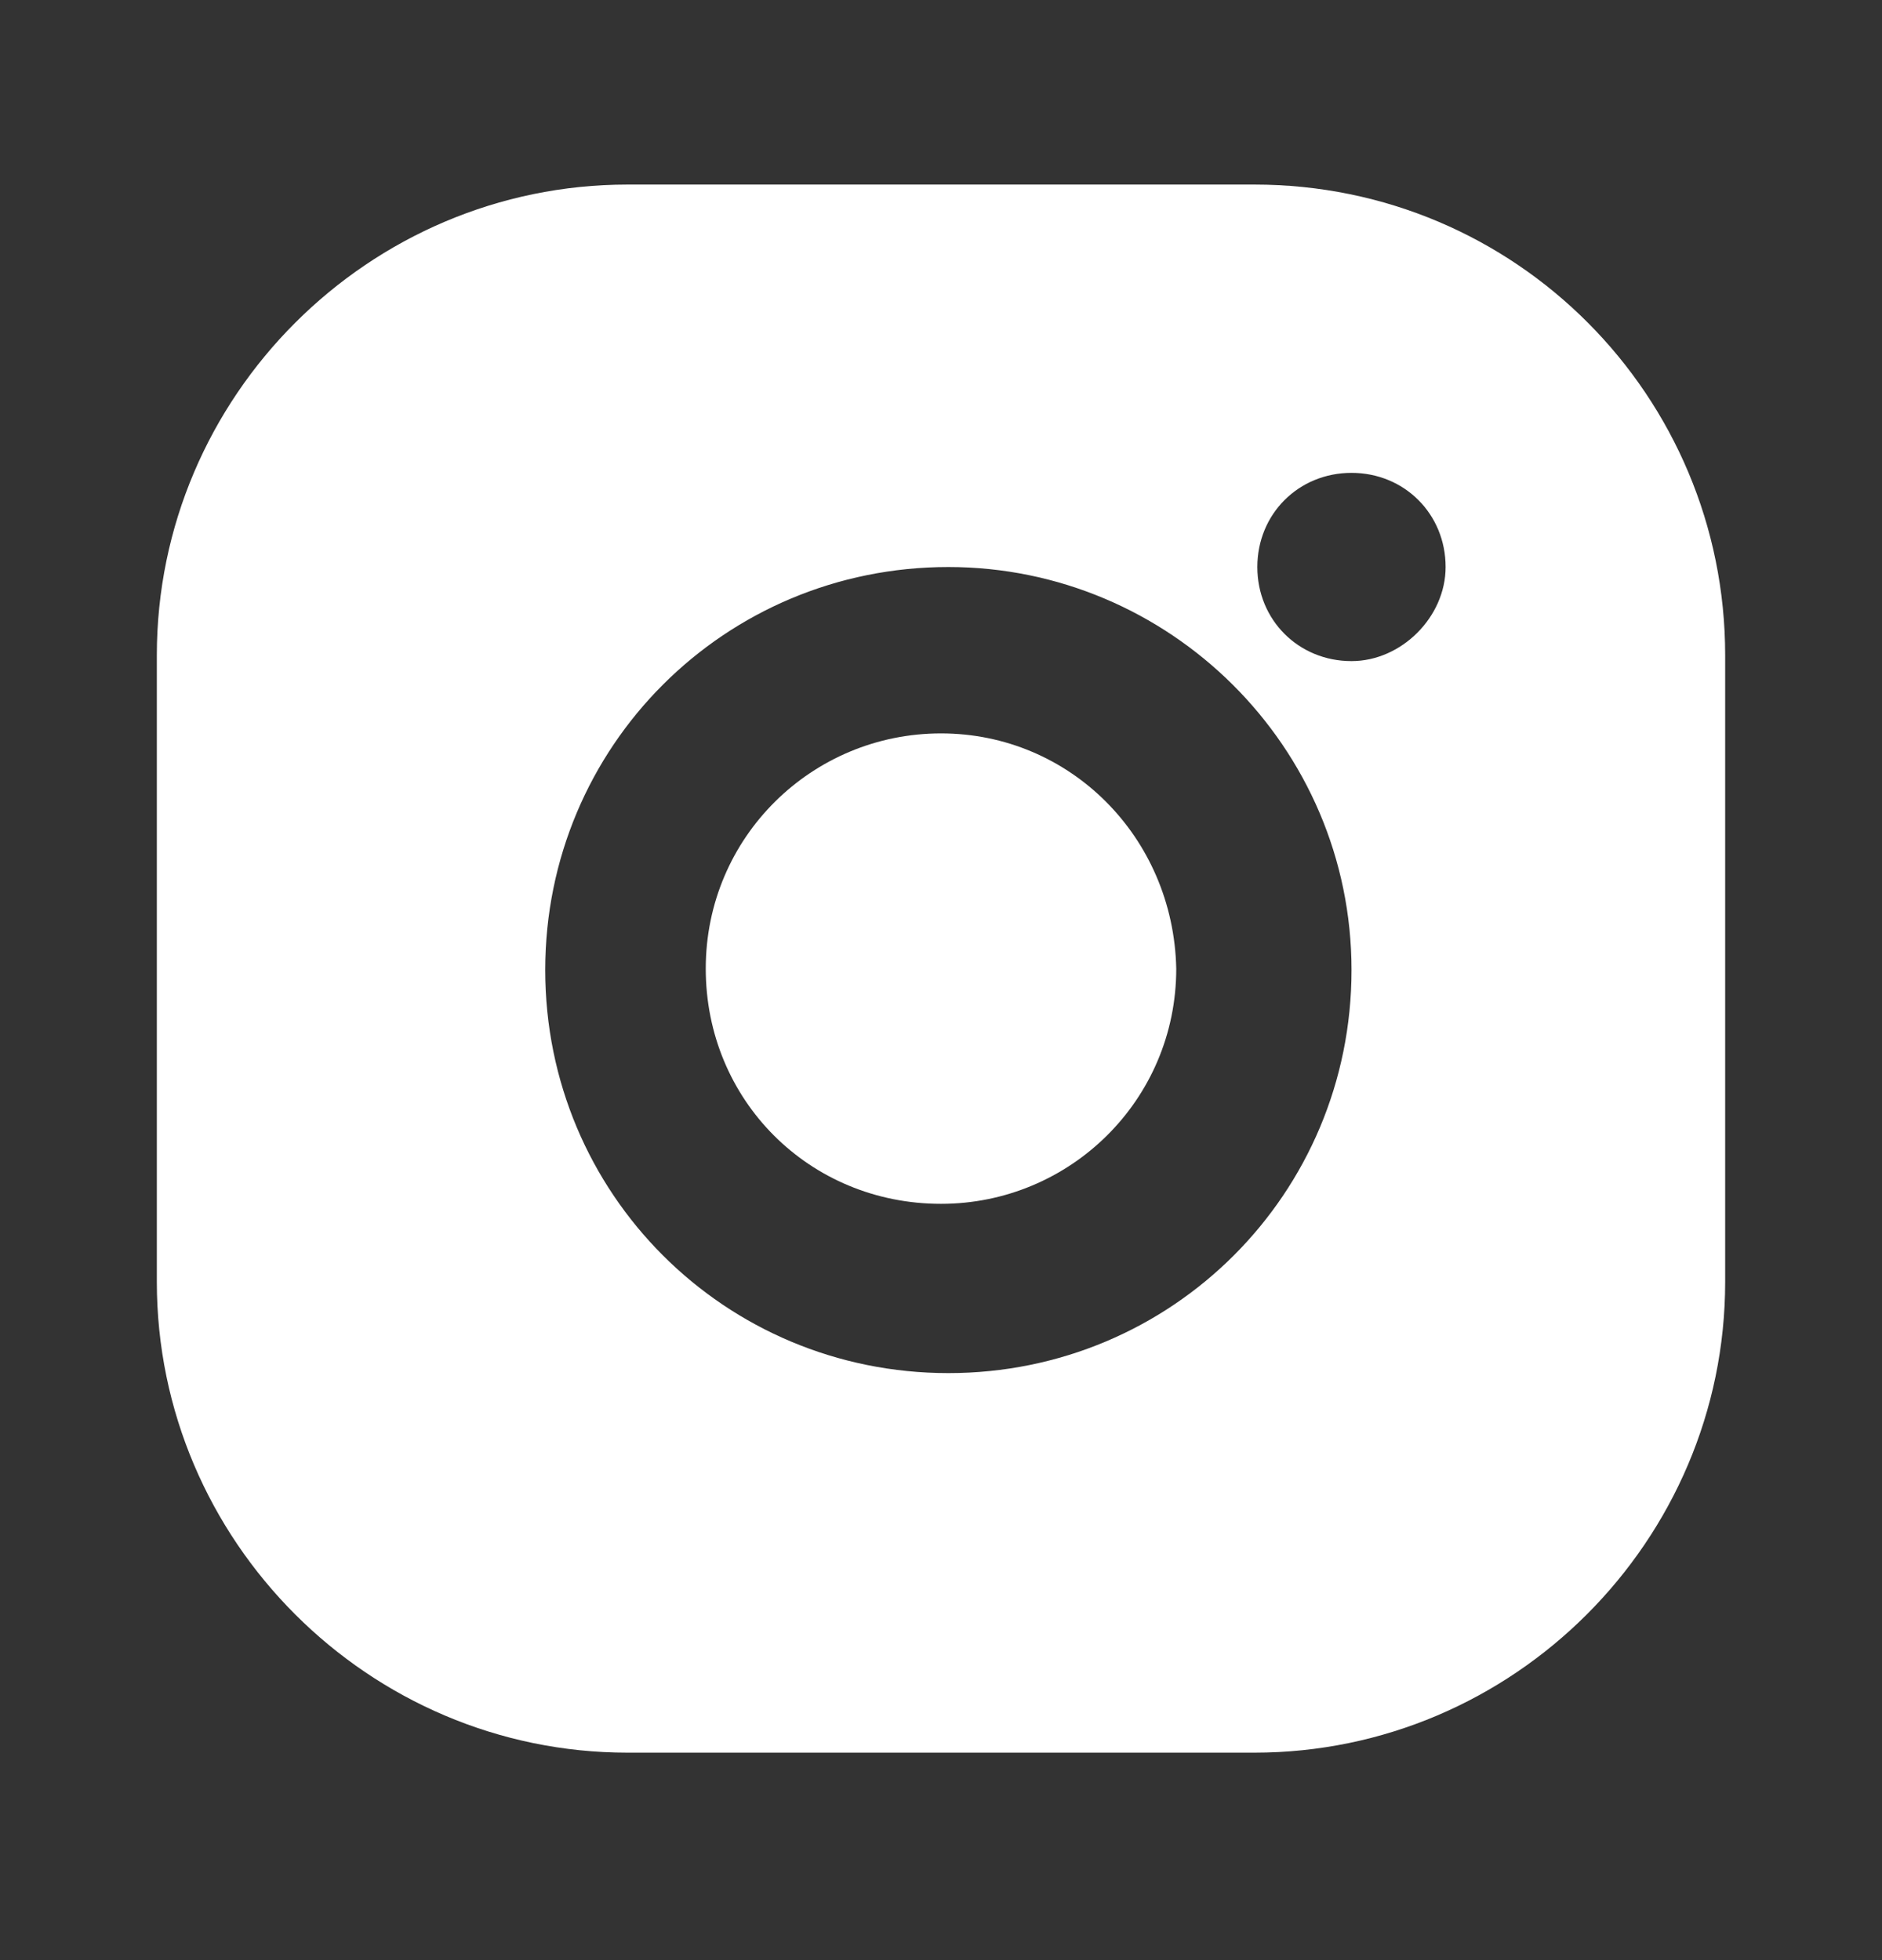
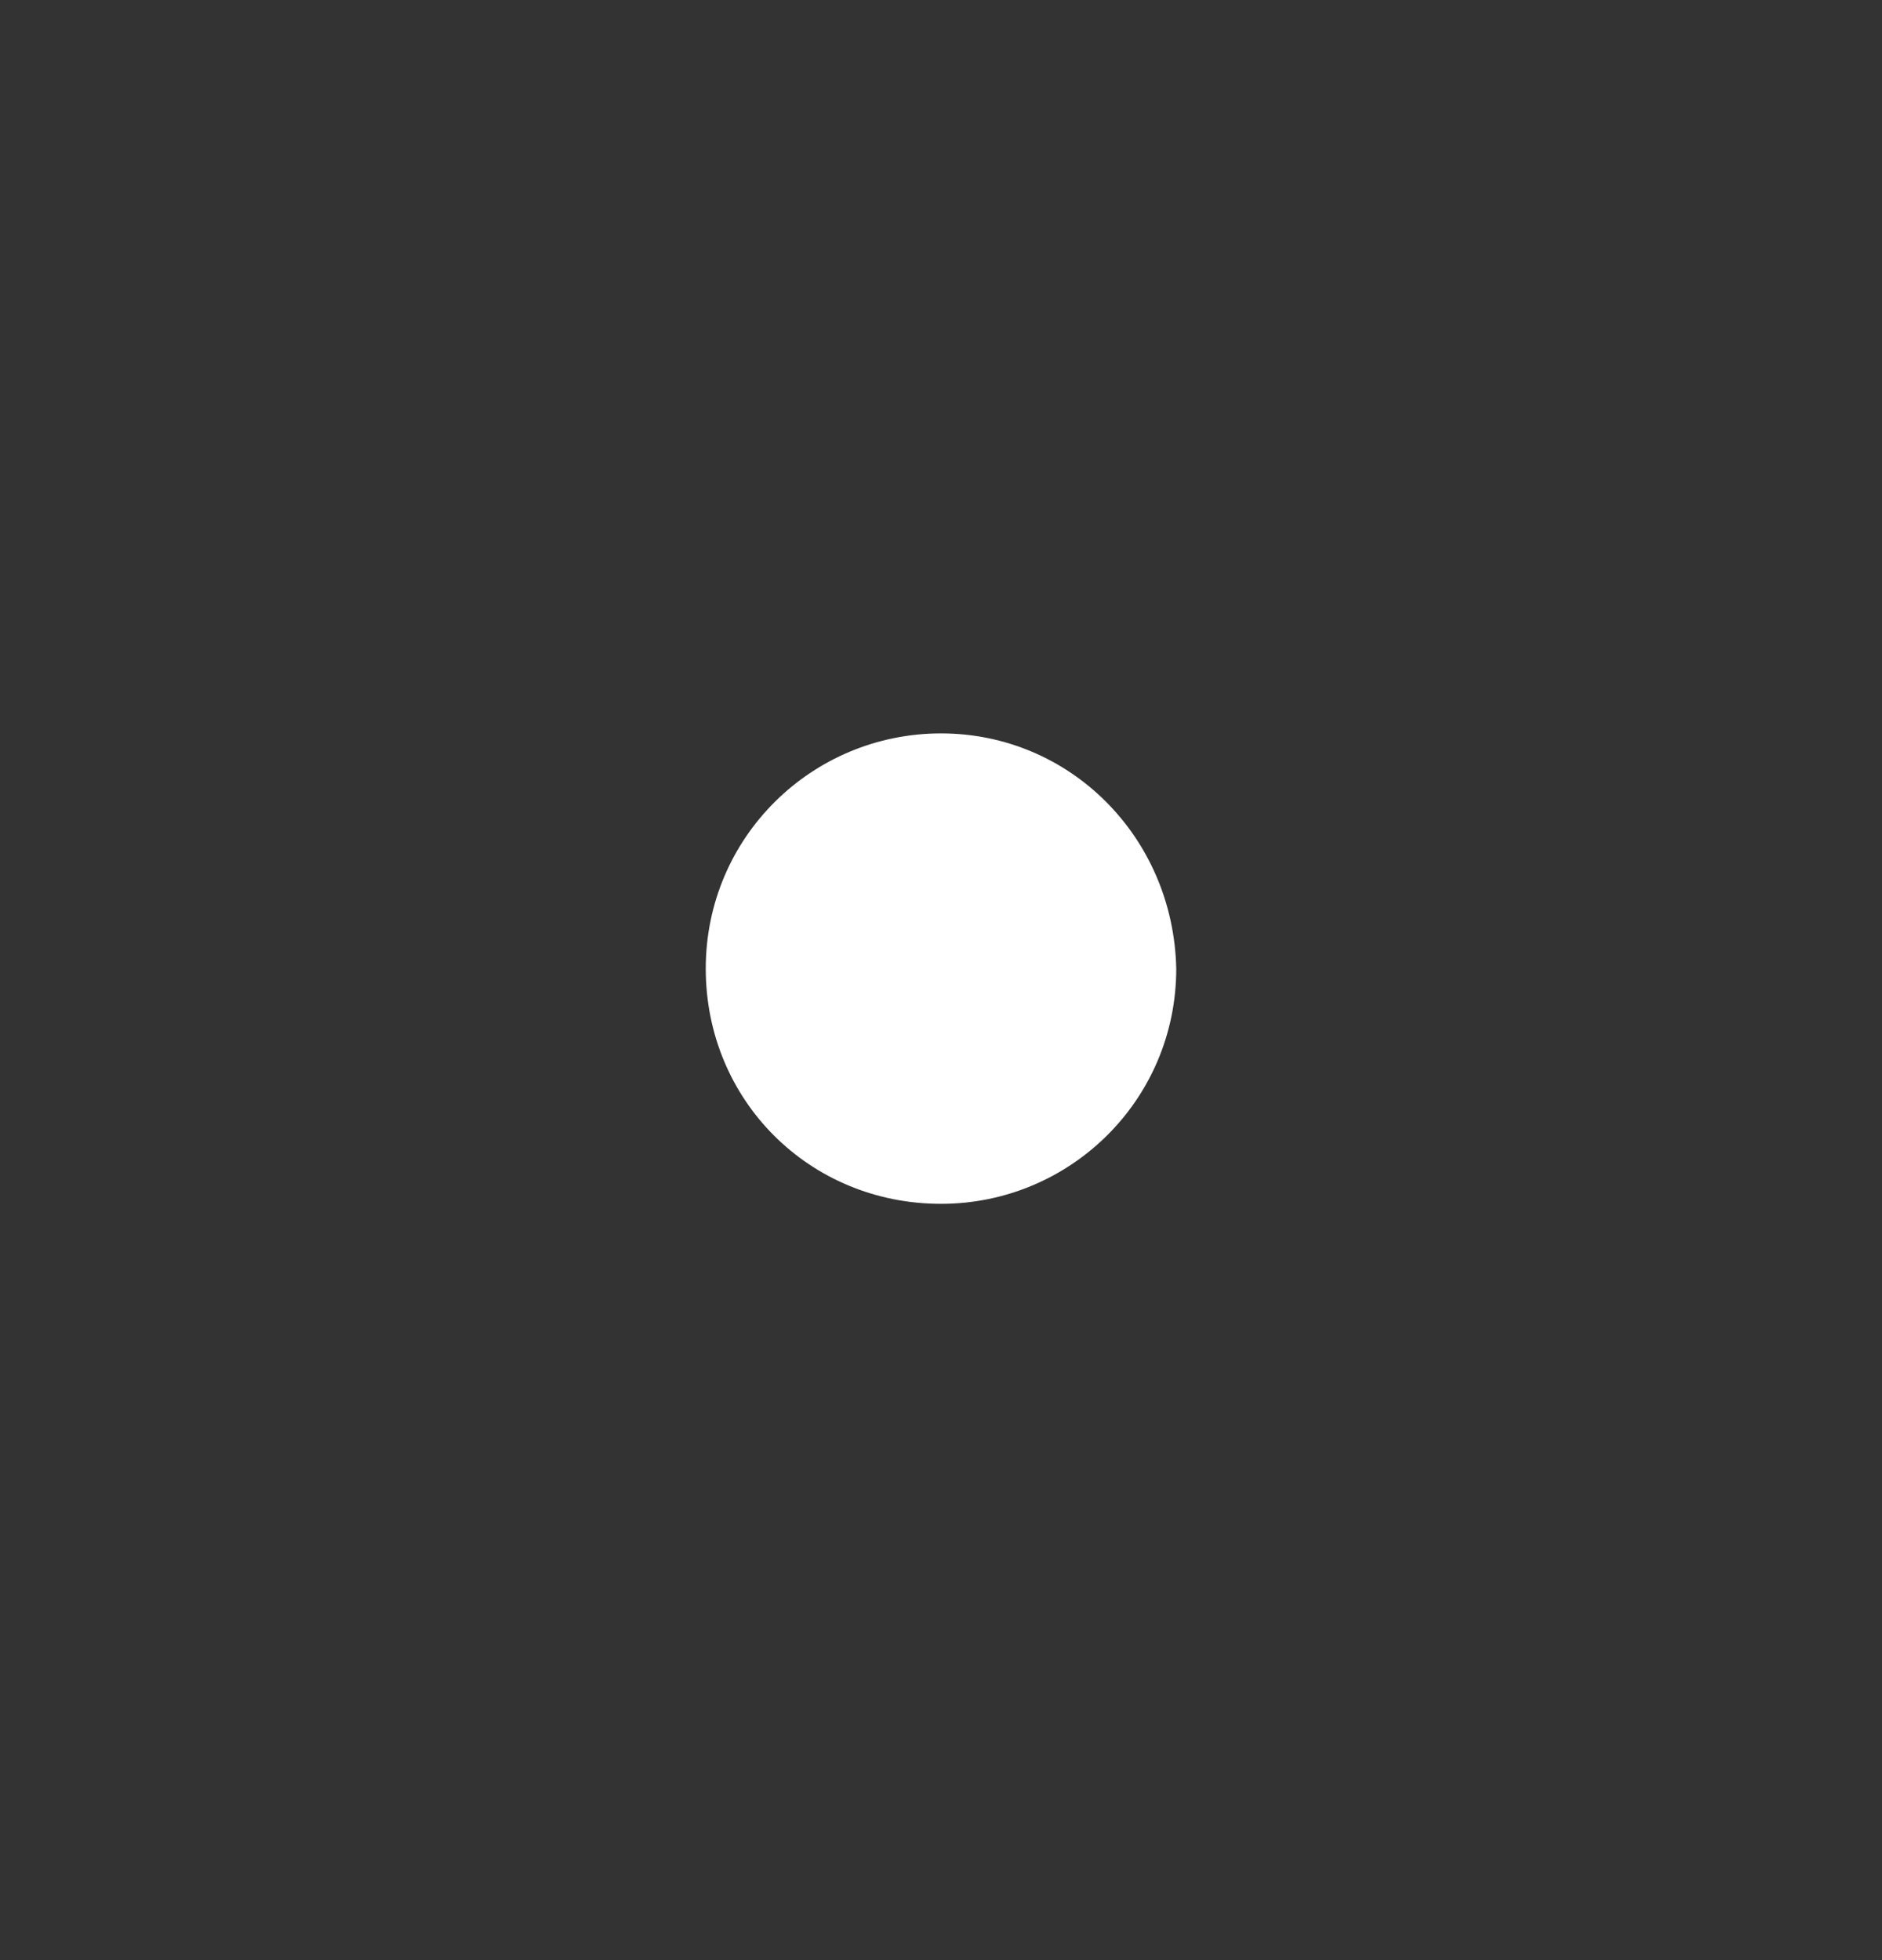
<svg xmlns="http://www.w3.org/2000/svg" width="24" height="25" viewBox="0 0 24 25" fill="none">
  <rect x="0" y="0" width="24" height="25" fill="#333333" stroke="none" />
-   <path d="M15.996 2.354H8.004C4.702 2.354 2 5.055 2 8.357V16.35C2 19.652 4.702 22.354 8.004 22.354H15.996C19.298 22.354 22 19.652 22 16.35V8.357C22 5.055 19.336 2.354 15.996 2.354ZM17.235 12.372C17.235 15.224 14.946 17.513 12.094 17.513C9.242 17.513 6.953 15.224 6.953 12.372C6.953 9.52 9.242 7.232 12.094 7.232C14.908 7.232 17.235 9.52 17.235 12.372ZM17.235 8.432C16.559 8.432 16.034 7.907 16.034 7.232C16.034 6.556 16.559 6.031 17.235 6.031C17.91 6.031 18.435 6.556 18.435 7.232C18.435 7.869 17.872 8.432 17.235 8.432Z" fill="white" />
  <path d="M12 9.354C10.357 9.354 9 10.675 9 12.354C9 14.032 10.321 15.354 12 15.354C13.643 15.354 15 14.032 15 12.354C14.964 10.675 13.643 9.354 12 9.354Z" fill="white" />
</svg>